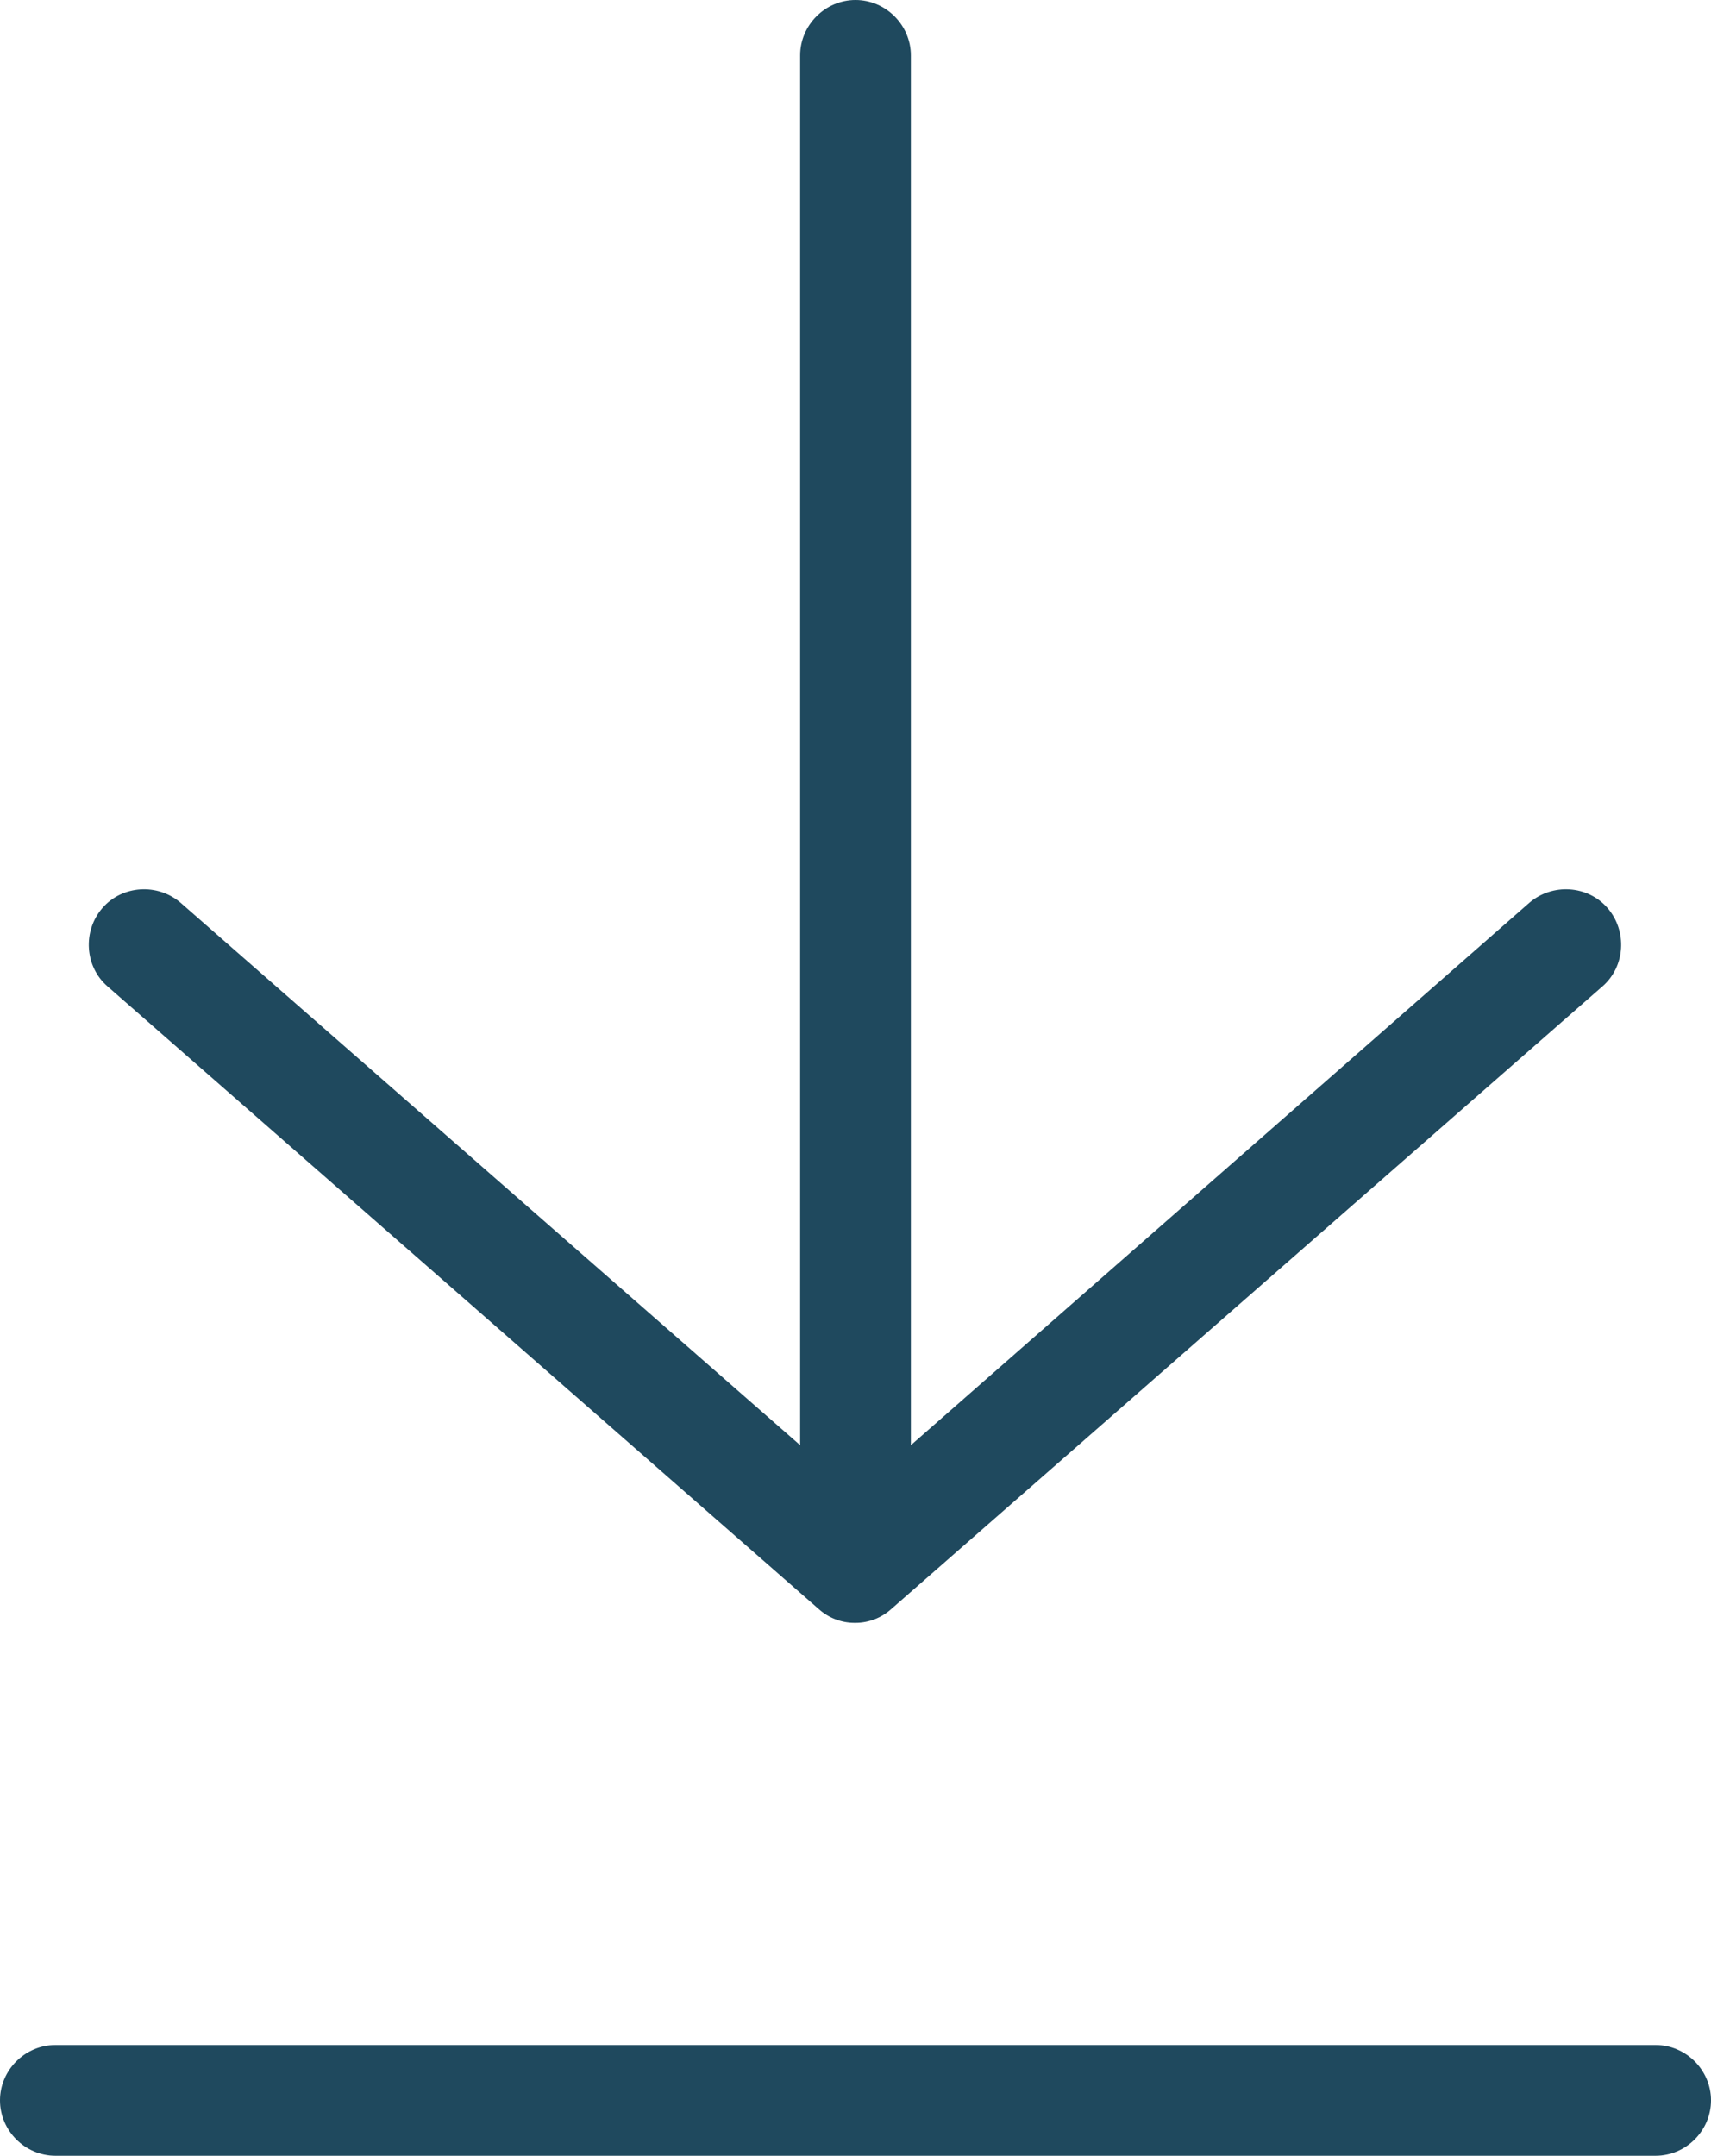
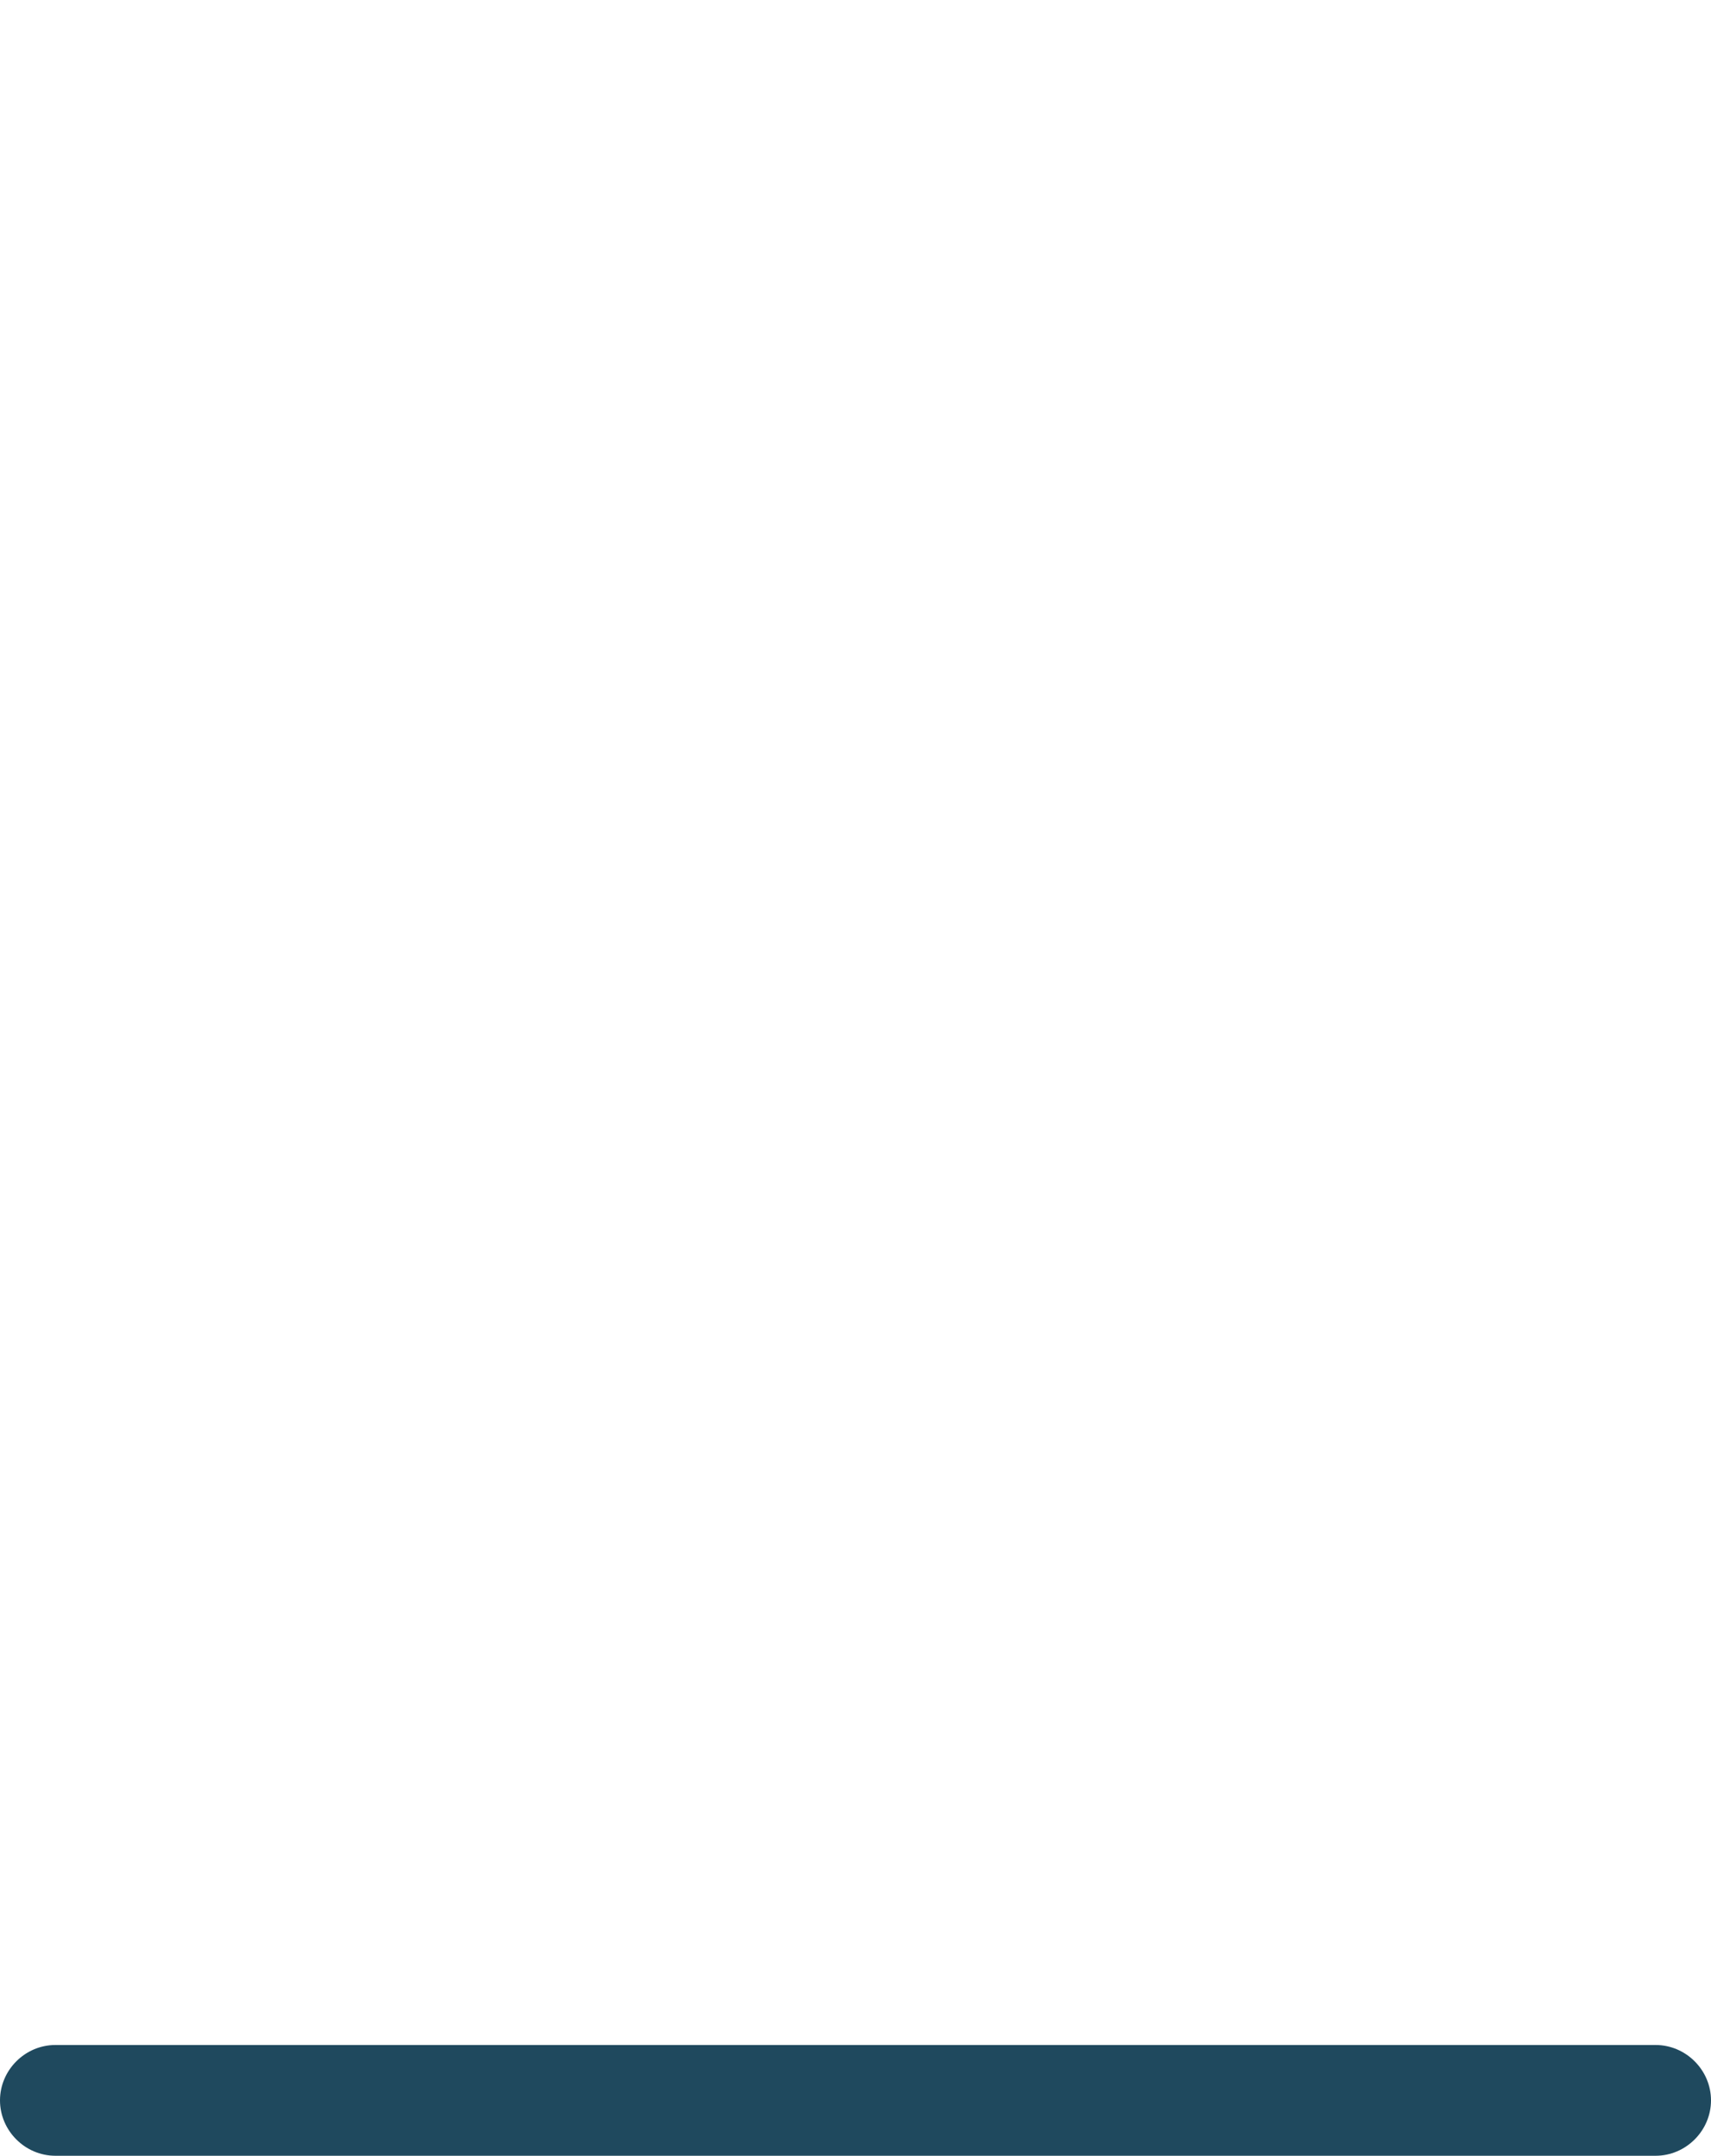
<svg xmlns="http://www.w3.org/2000/svg" id="Calque_2" viewBox="0 0 16.38 20.63">
  <defs>
    <style>.cls-1{fill:#1f495e;stroke-width:0px;}</style>
  </defs>
  <g id="Calque_1-2">
-     <path class="cls-1" d="m8.19,0C7.9,0,7.66.24,7.66.53v13.3L1.73,8.64c-.22-.19-.56-.17-.75.05-.19.22-.17.56.05.75l6.81,5.96c.09.08.21.13.34.13h.01c.13,0,.25-.05.34-.13l6.81-5.96c.22-.19.24-.53.05-.75-.19-.22-.53-.24-.75-.05l-5.92,5.19V.53c0-.29-.24-.53-.53-.53h.01Z" />
    <path class="cls-1" d="m0,20.1c0,.29.24.53.53.53h15.32c.29,0,.53-.24.53-.53s-.24-.53-.53-.53H.53C.24,19.57,0,19.81,0,20.1Z" />
  </g>
</svg>